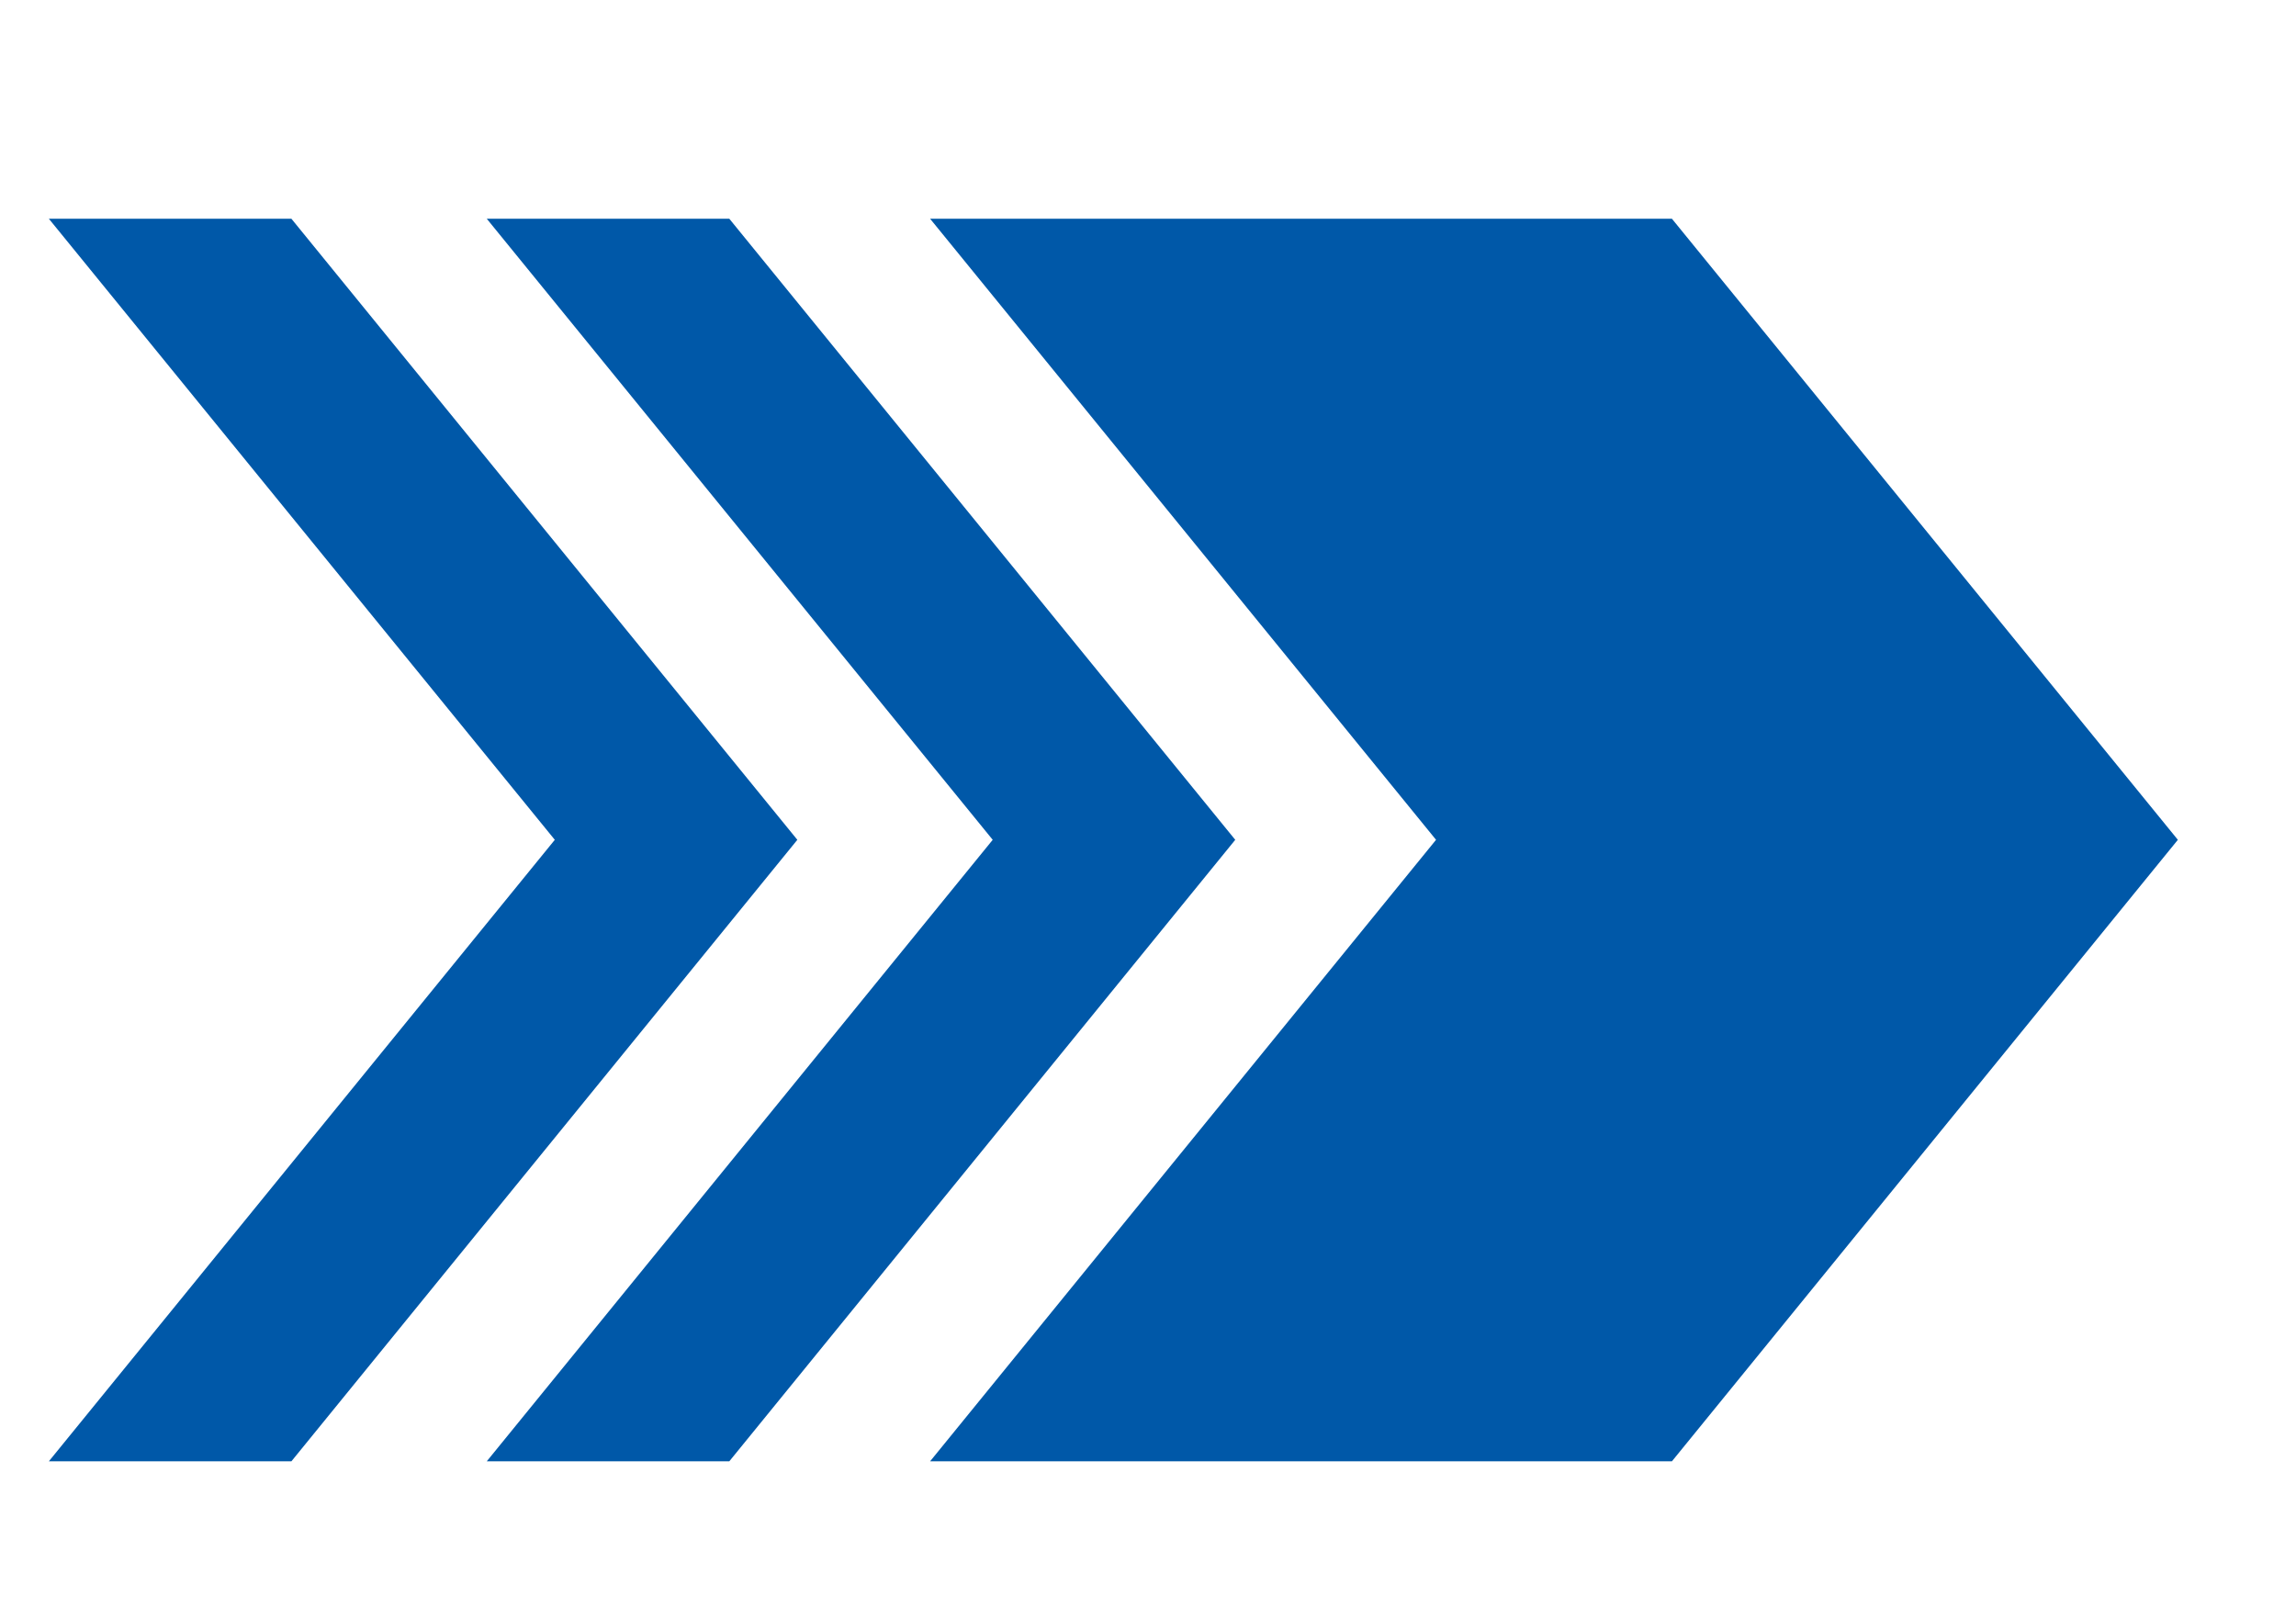
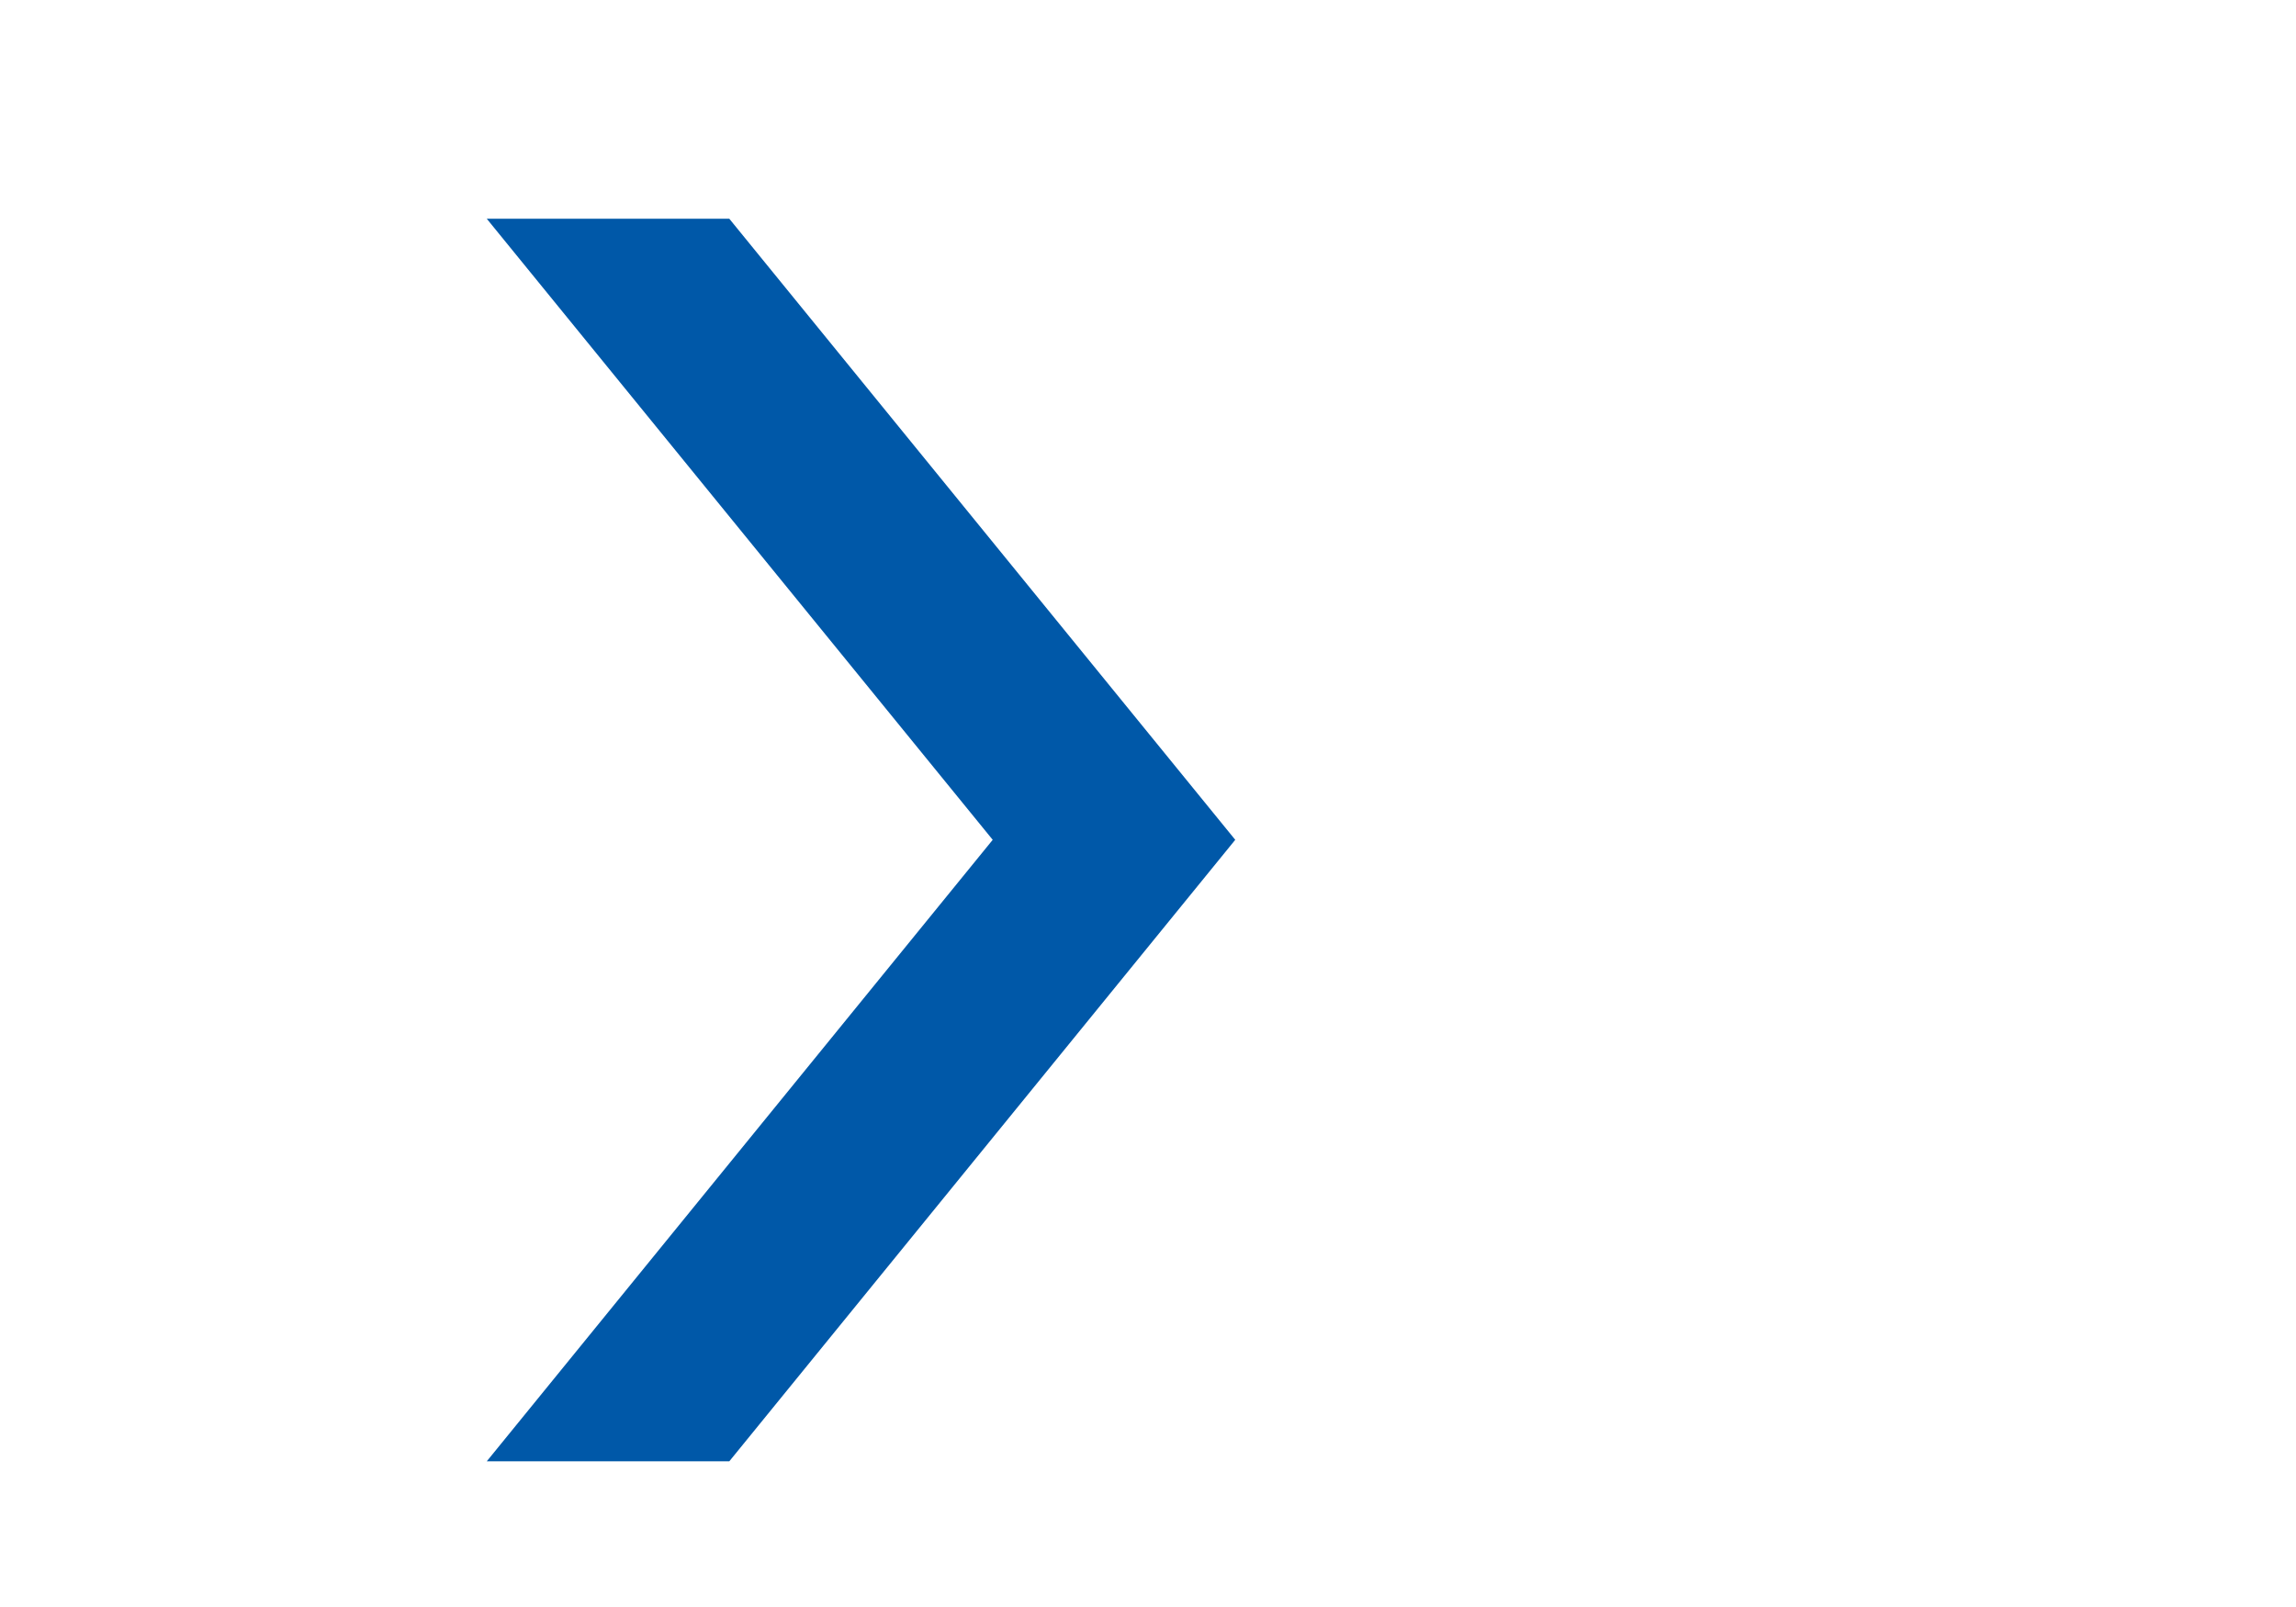
<svg xmlns="http://www.w3.org/2000/svg" id="Layer_1" data-name="Layer 1" viewBox="0 0 55 38.5">
  <defs>
    <style>.cls-1{fill:#0058a8;}</style>
  </defs>
  <title>webicon_1-30</title>
-   <polygon class="cls-1" points="40.05 5.24 22.28 5.24 34.4 20.12 22.28 35.01 40.05 35.01 52.17 20.12 40.05 5.24" />
  <polygon class="cls-1" points="17.47 5.24 11.66 5.24 23.78 20.12 11.66 35.01 17.47 35.01 29.59 20.12 17.47 5.24" />
-   <polygon class="cls-1" points="6.98 5.24 1.17 5.24 13.29 20.12 1.17 35.01 6.98 35.01 19.1 20.12 6.98 5.24" />
</svg>